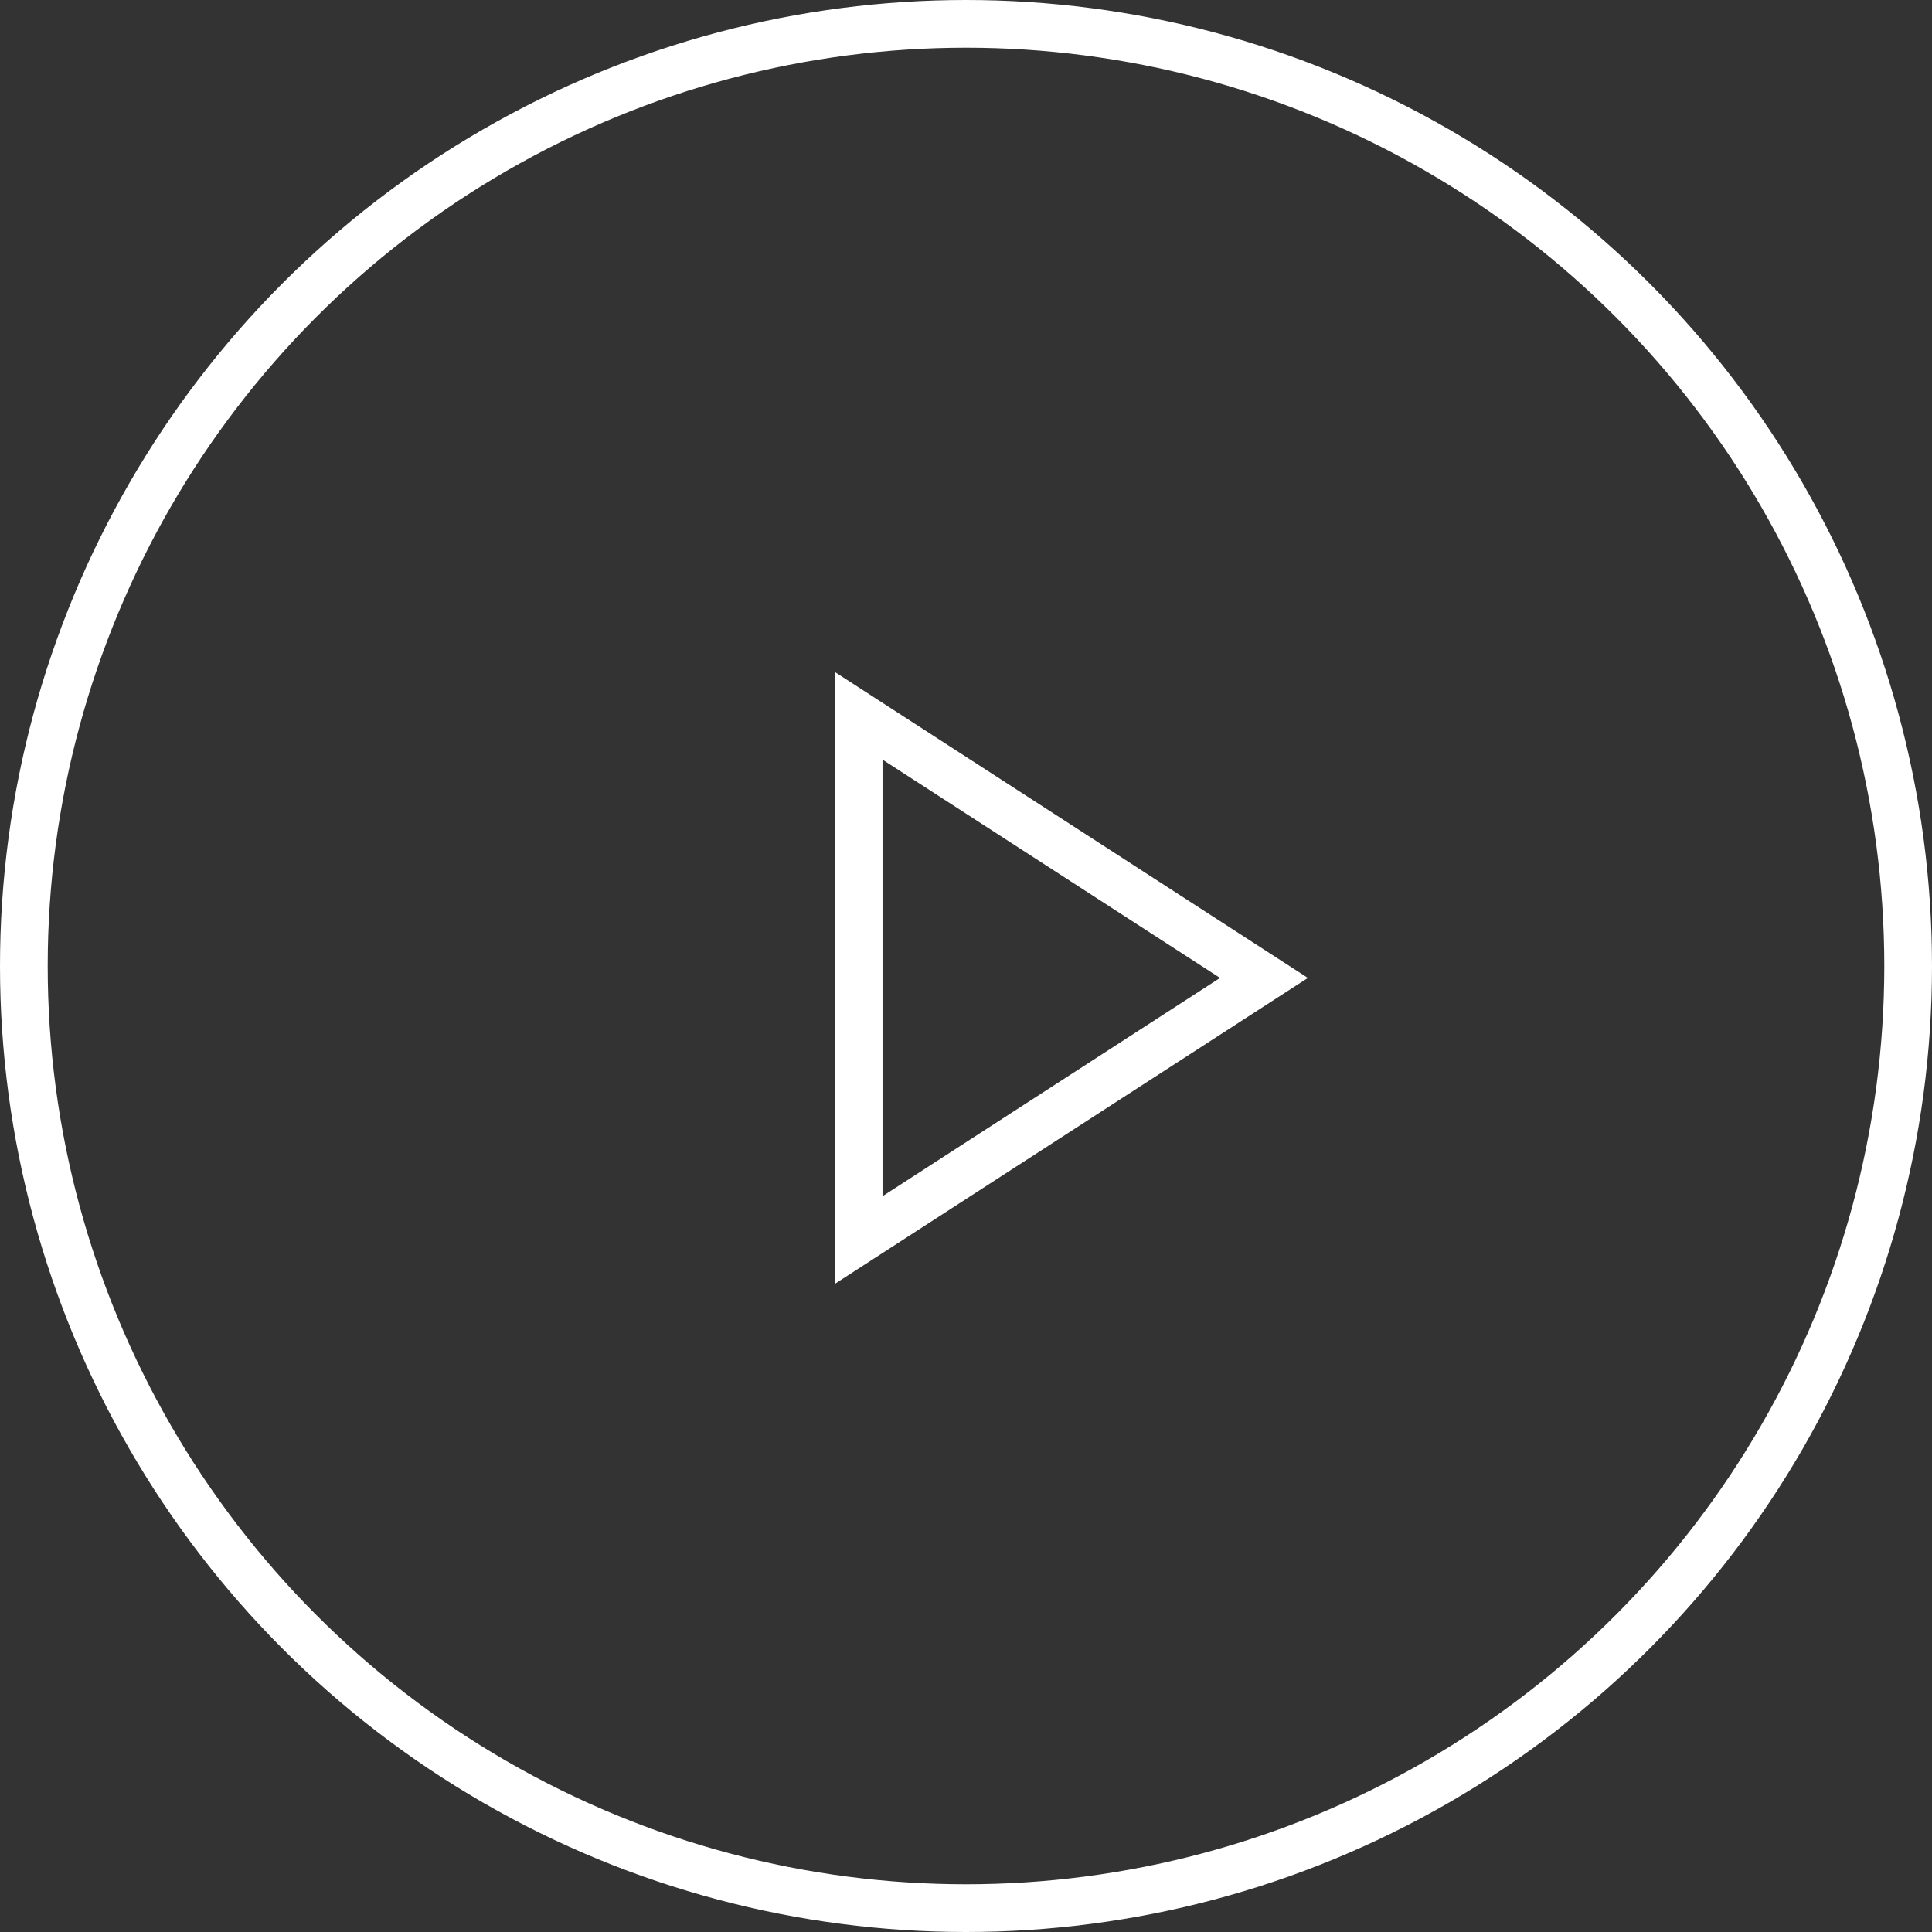
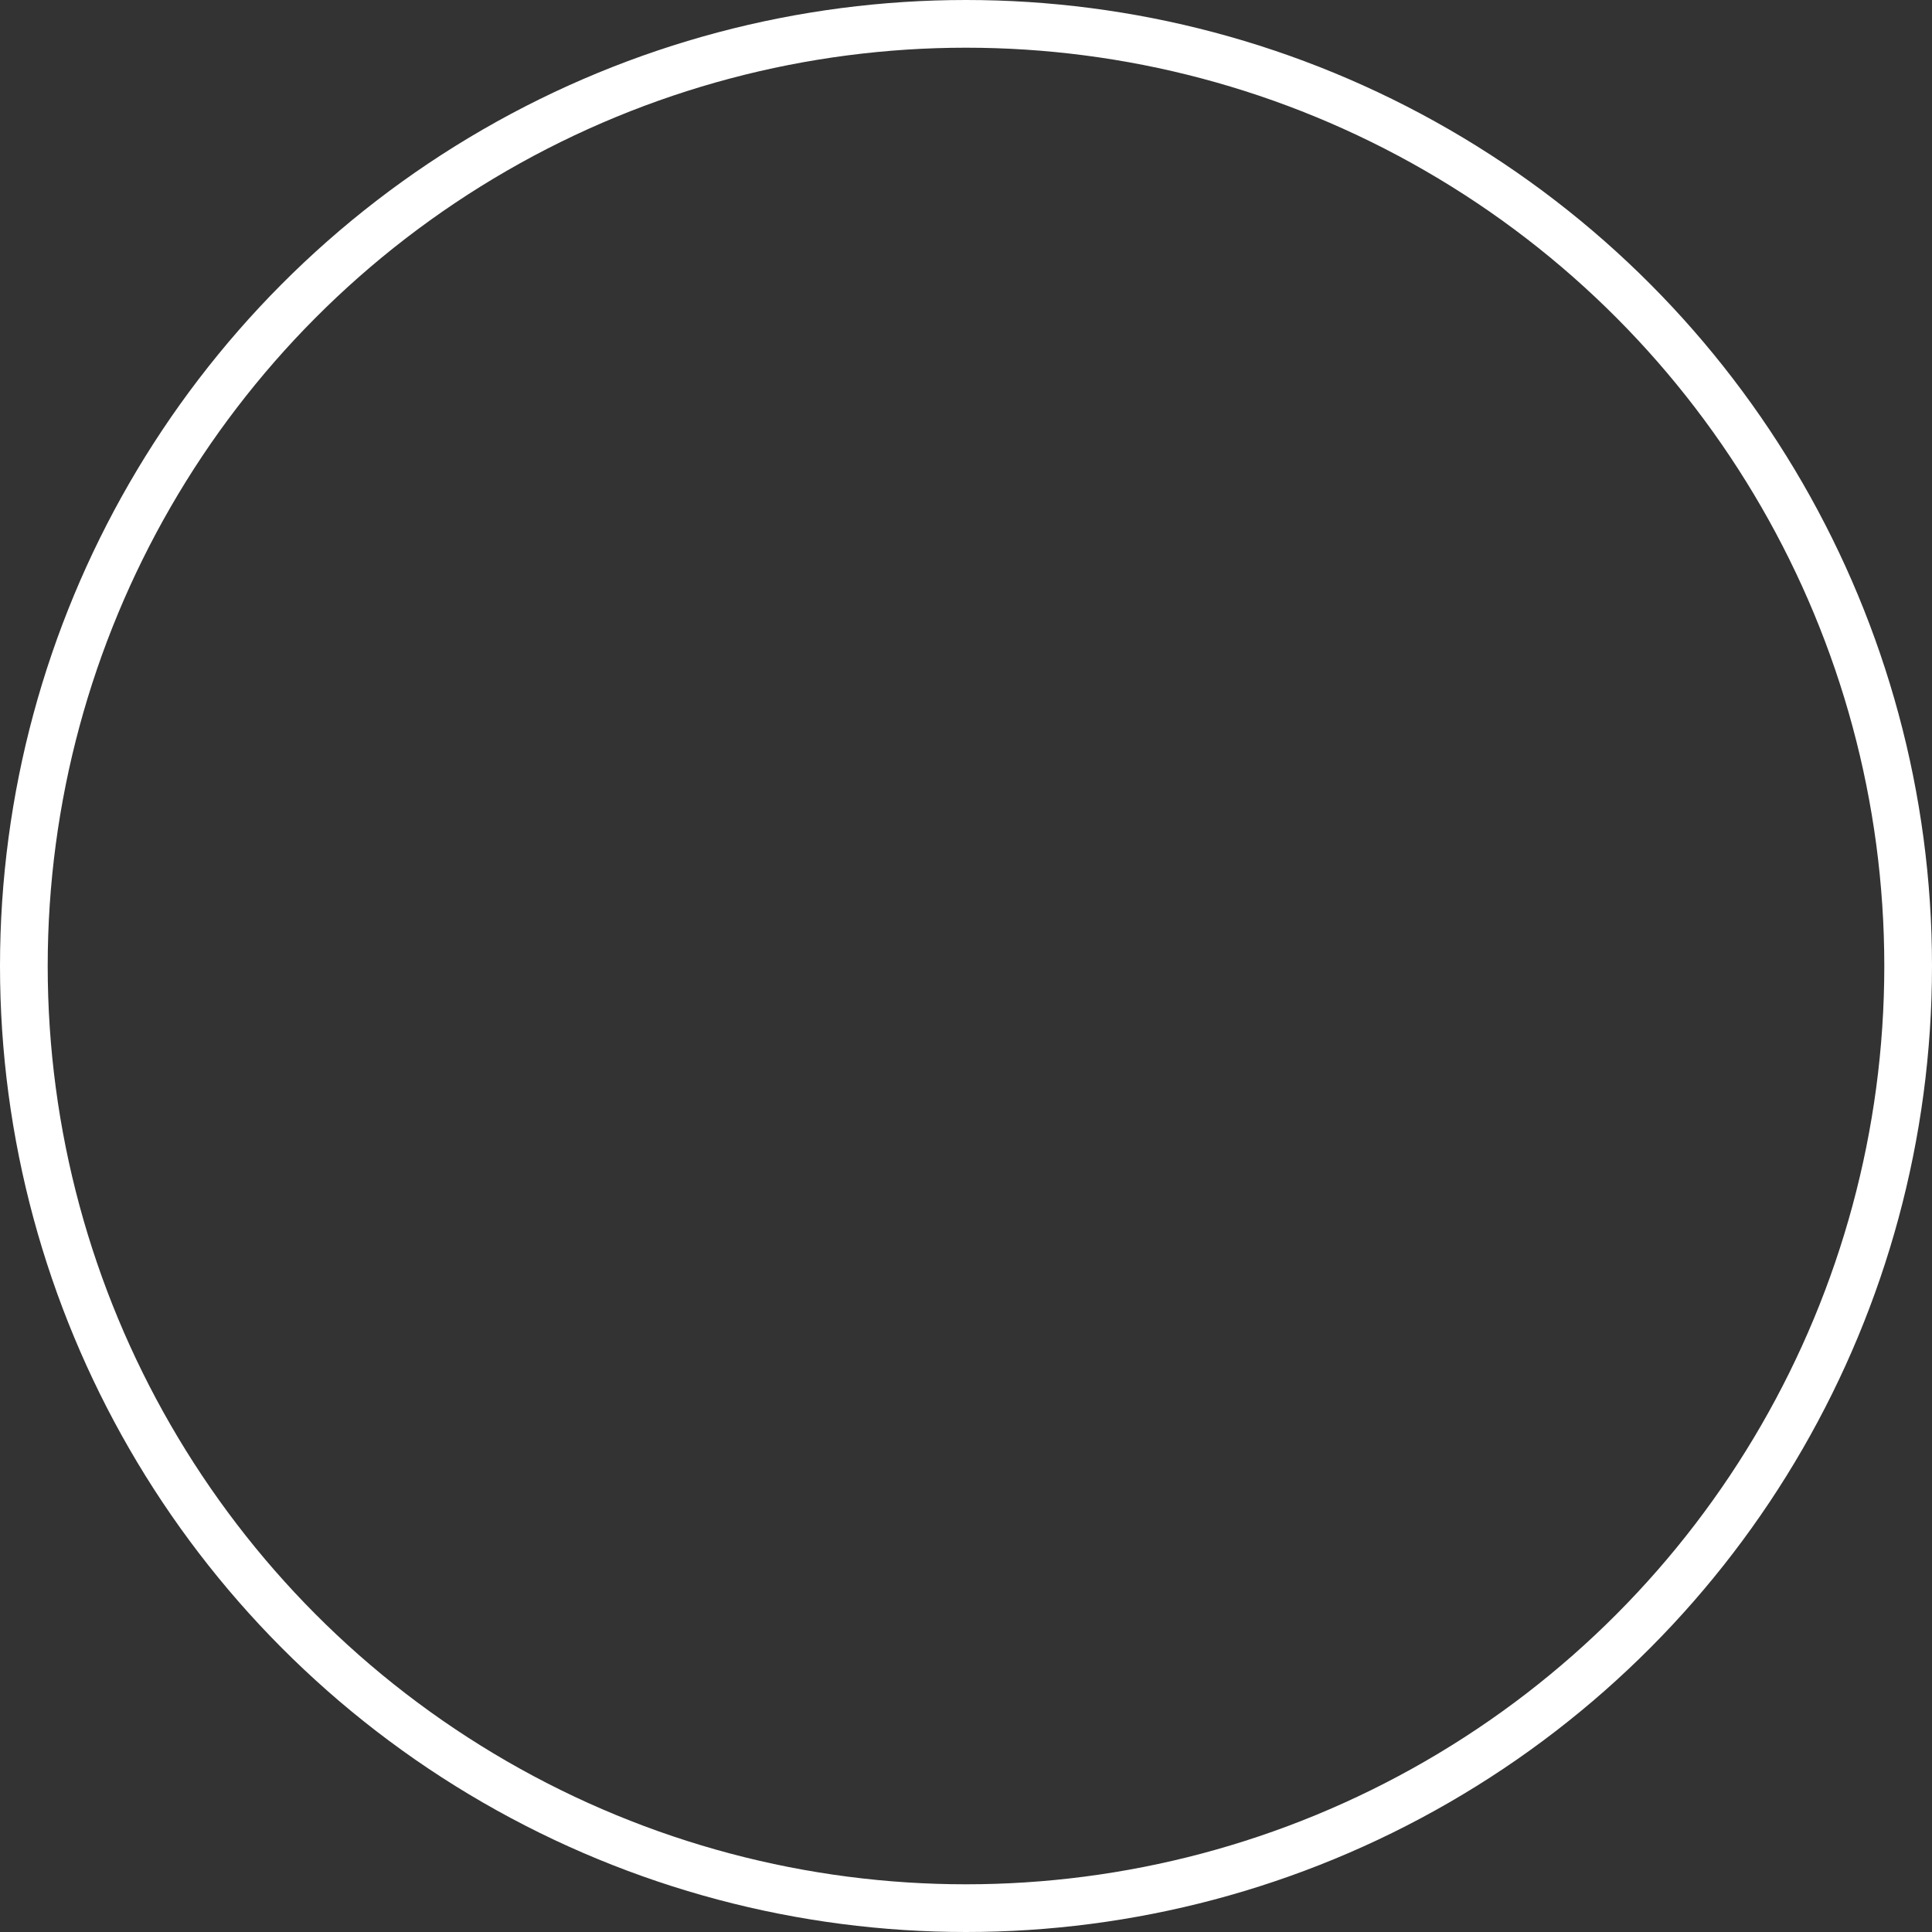
<svg xmlns="http://www.w3.org/2000/svg" id="グループ_20" data-name="グループ 20" width="81" height="81" viewBox="0 0 81 81">
  <rect x="0" y="0" width="81" height="81" fill="#333333" stroke="none" />
  <defs>
    <style>
      .cls-1, .cls-2 {
        fill: none;
        stroke: #fff;
        stroke-width: 2px;
      }

      .cls-2 {
        fill-rule: evenodd;
      }
    </style>
  </defs>
  <circle id="楕円形_1" data-name="楕円形 1" class="cls-1" cx="40.5" cy="40.5" r="39.5" />
-   <path id="長方形_20" data-name="長方形 20" class="cls-2" d="M634,3976.99L650.992,3966,634,3955.01v21.98Z" transform="translate(-598 -3925)" />
</svg>